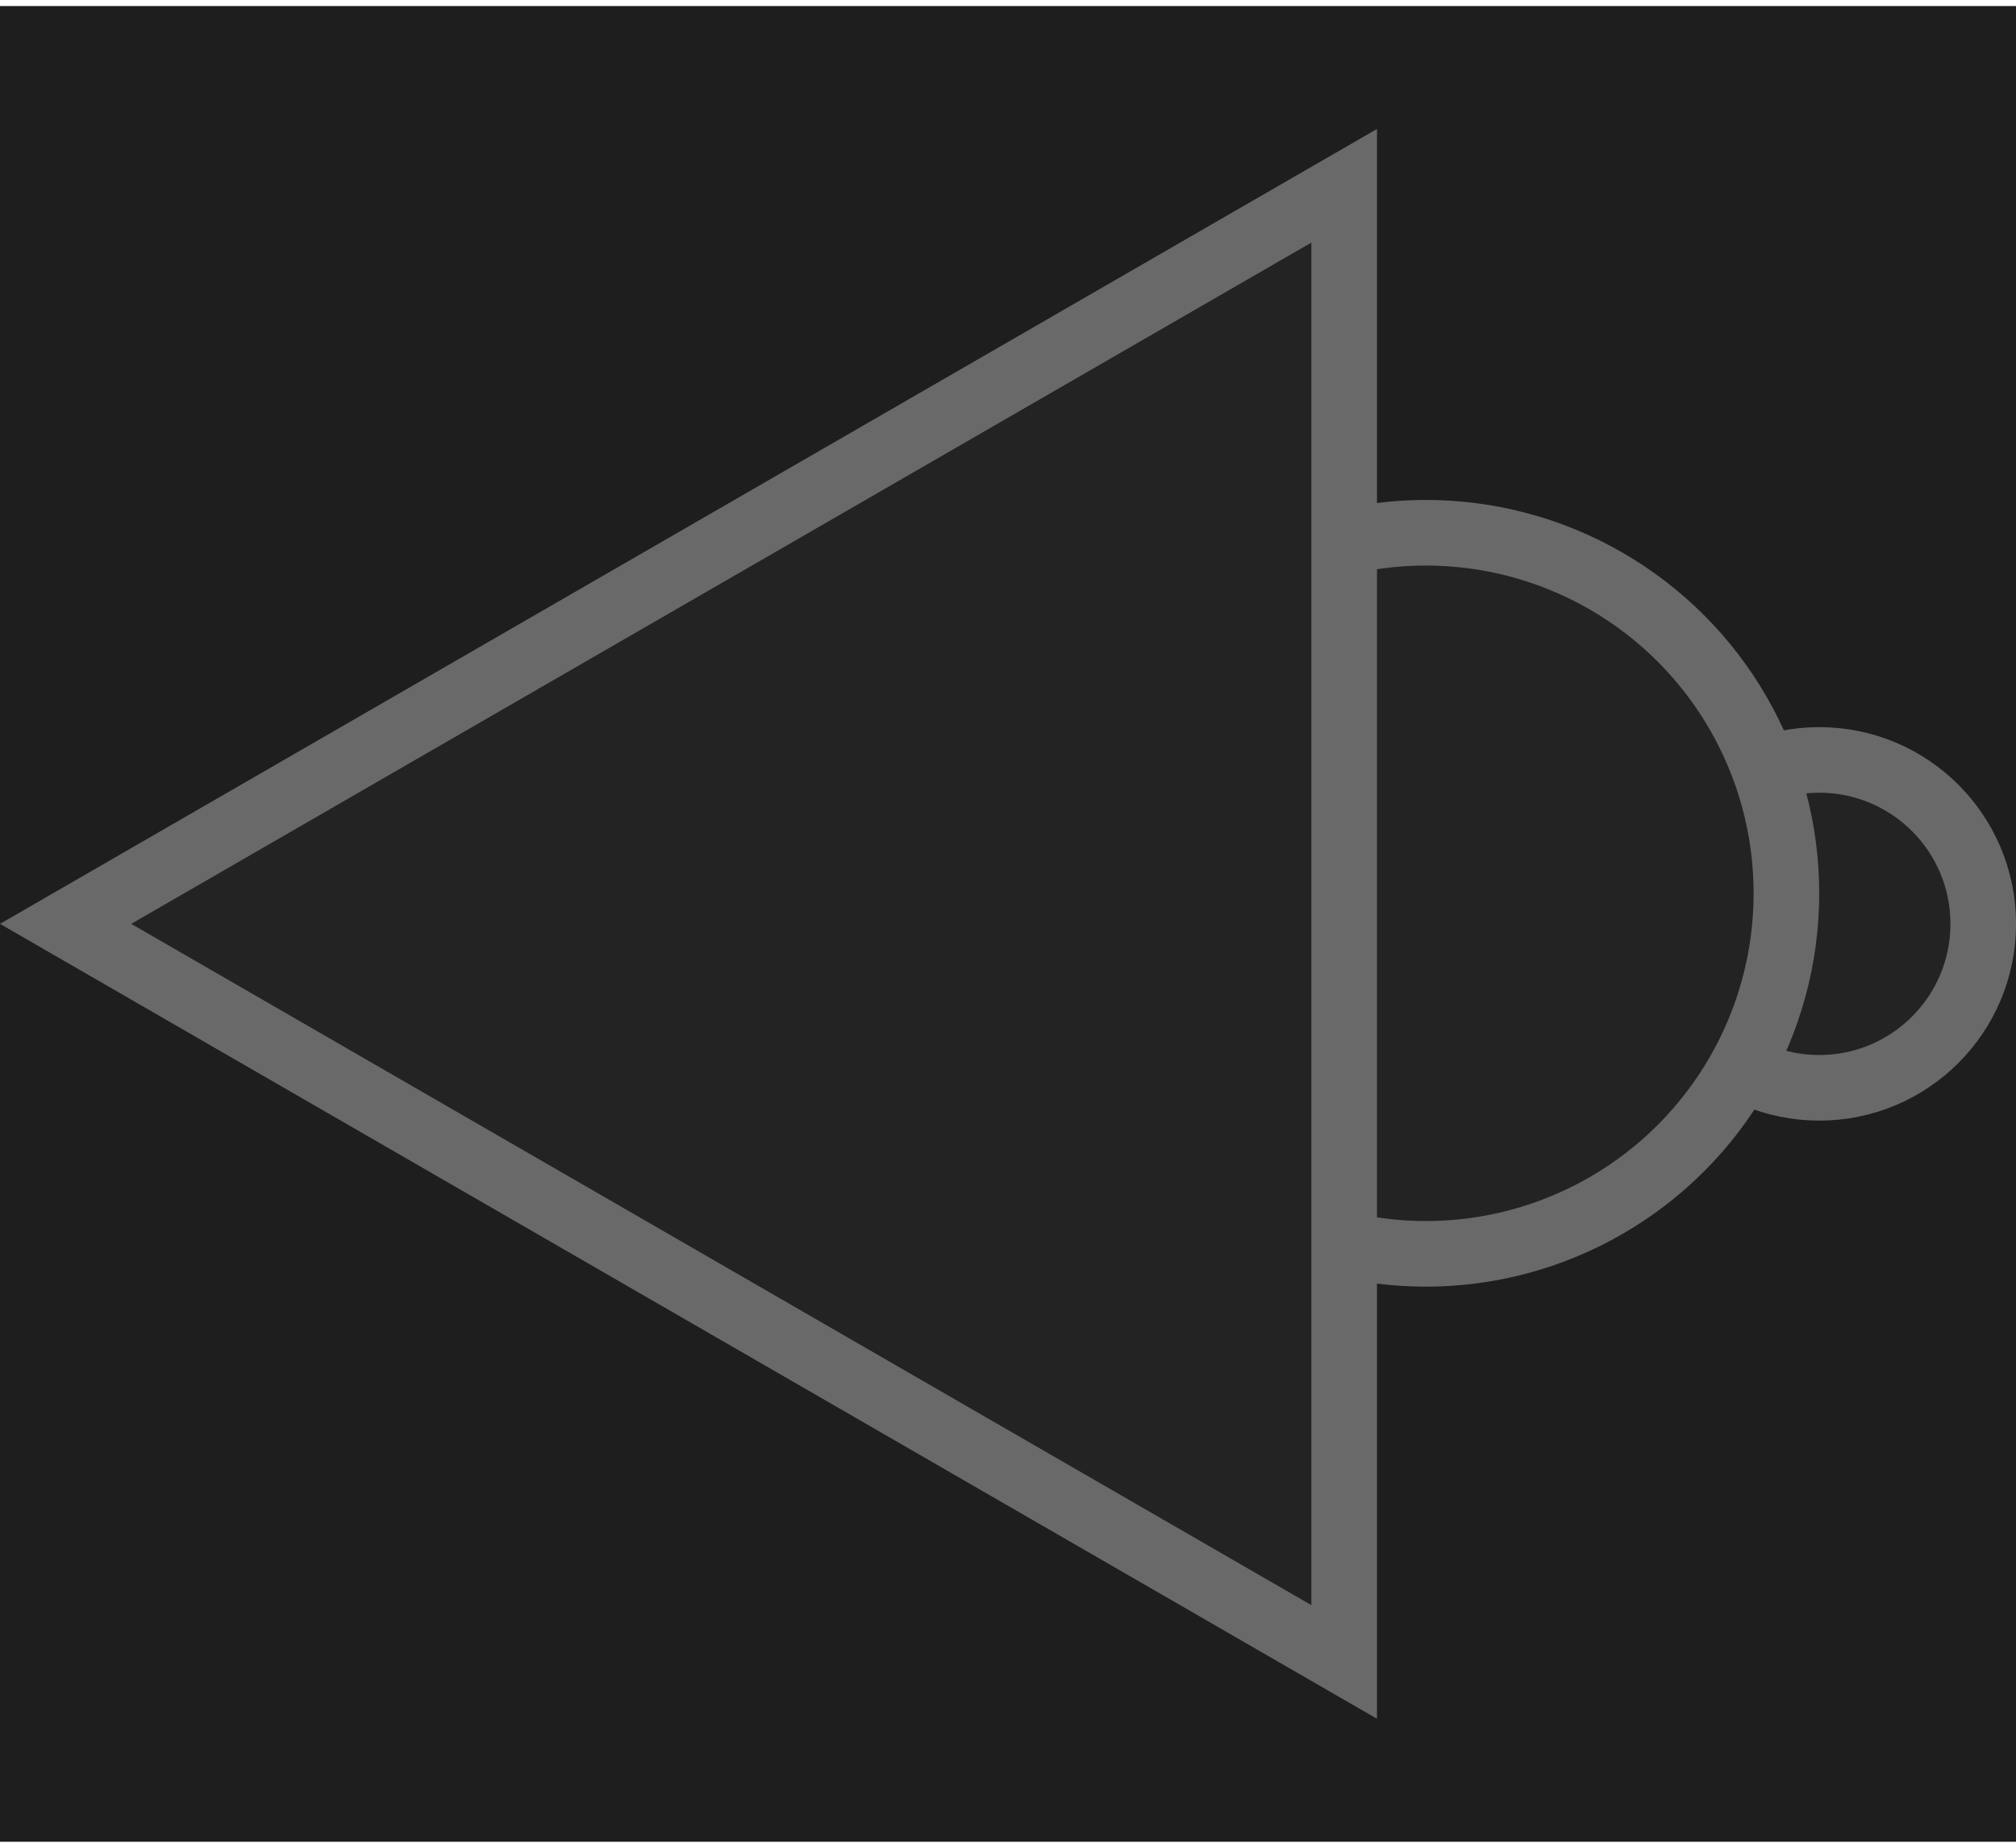
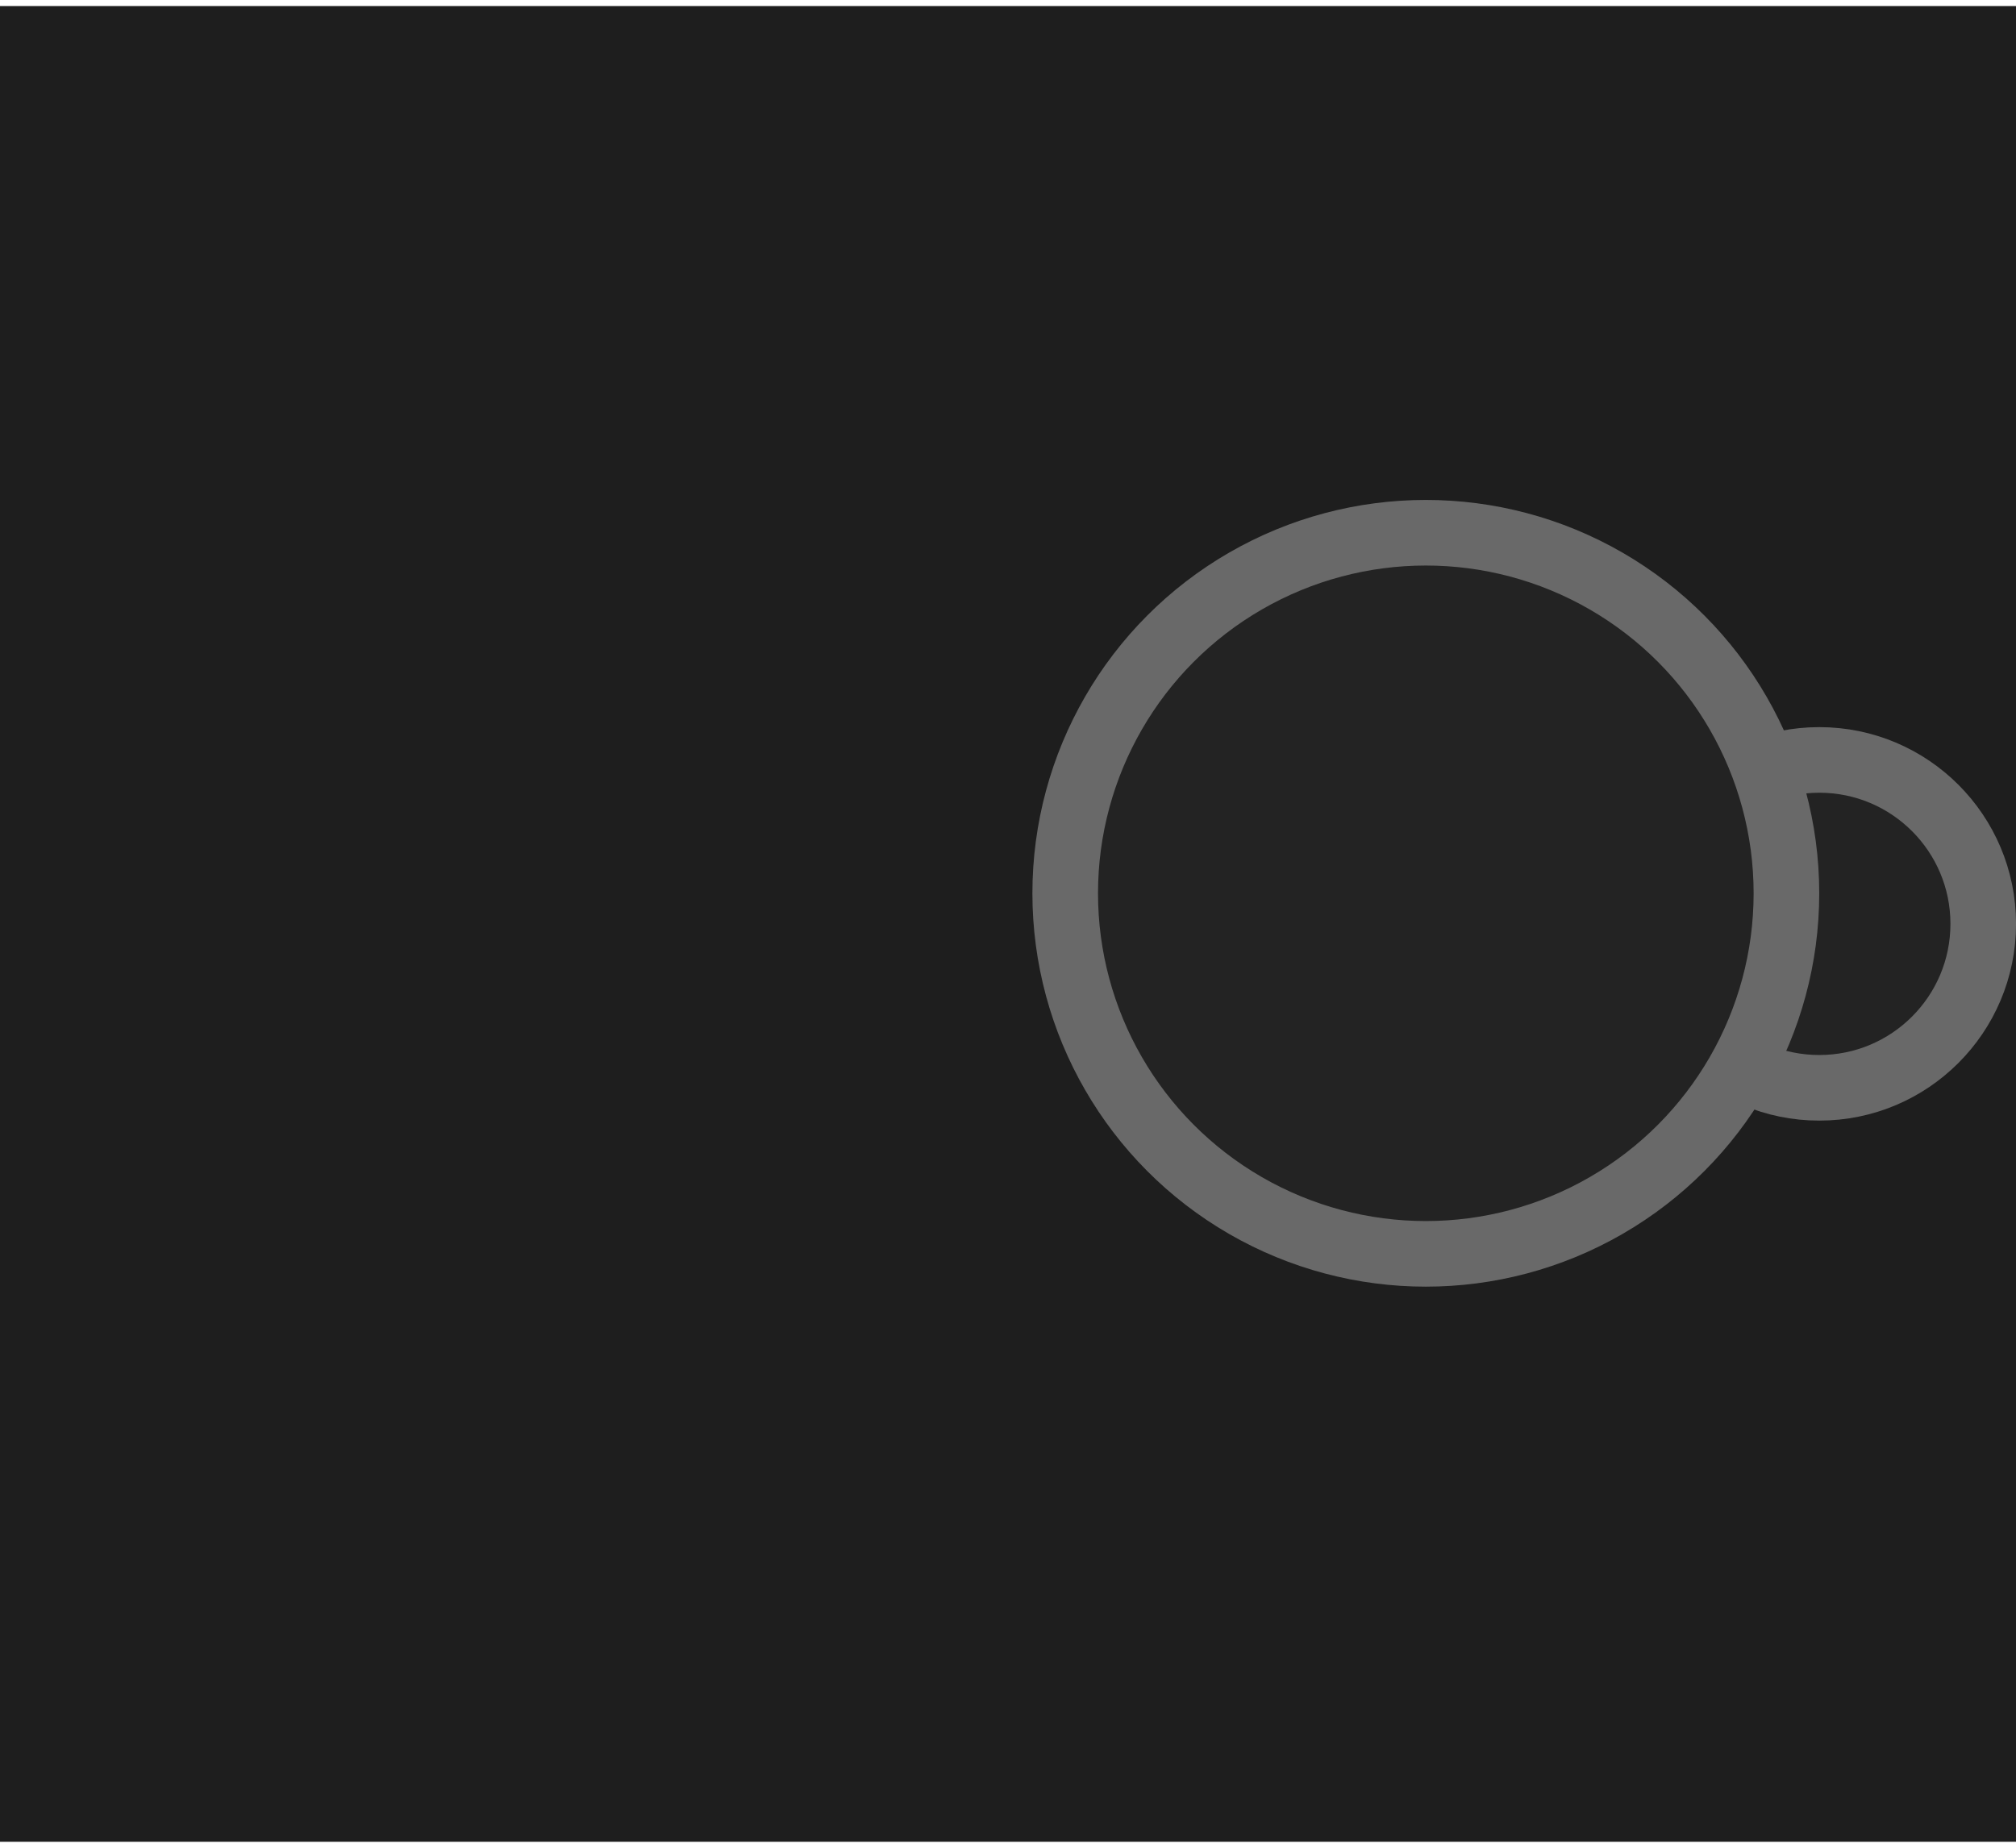
<svg xmlns="http://www.w3.org/2000/svg" width="24" height="22" viewBox="0 0 24 22" fill="none">
  <rect width="24" height="21.857" transform="matrix(-1 0 0 1 24 0.072)" fill="#1E1E1E" />
  <circle cx="2.342" cy="2.342" r="1.952" transform="matrix(-1 0 0 1 24 8.658)" fill="#232323" stroke="#696969" stroke-width="0.781" />
  <circle cx="4.684" cy="4.684" r="4.293" transform="matrix(-1 0 0 1 21.658 5.952)" fill="#232323" stroke="#696969" stroke-width="0.781" />
-   <path d="M16.002 2.212L0.781 11L16.002 19.788L16.002 2.212Z" fill="#232323" stroke="#696969" stroke-width="0.781" />
</svg>